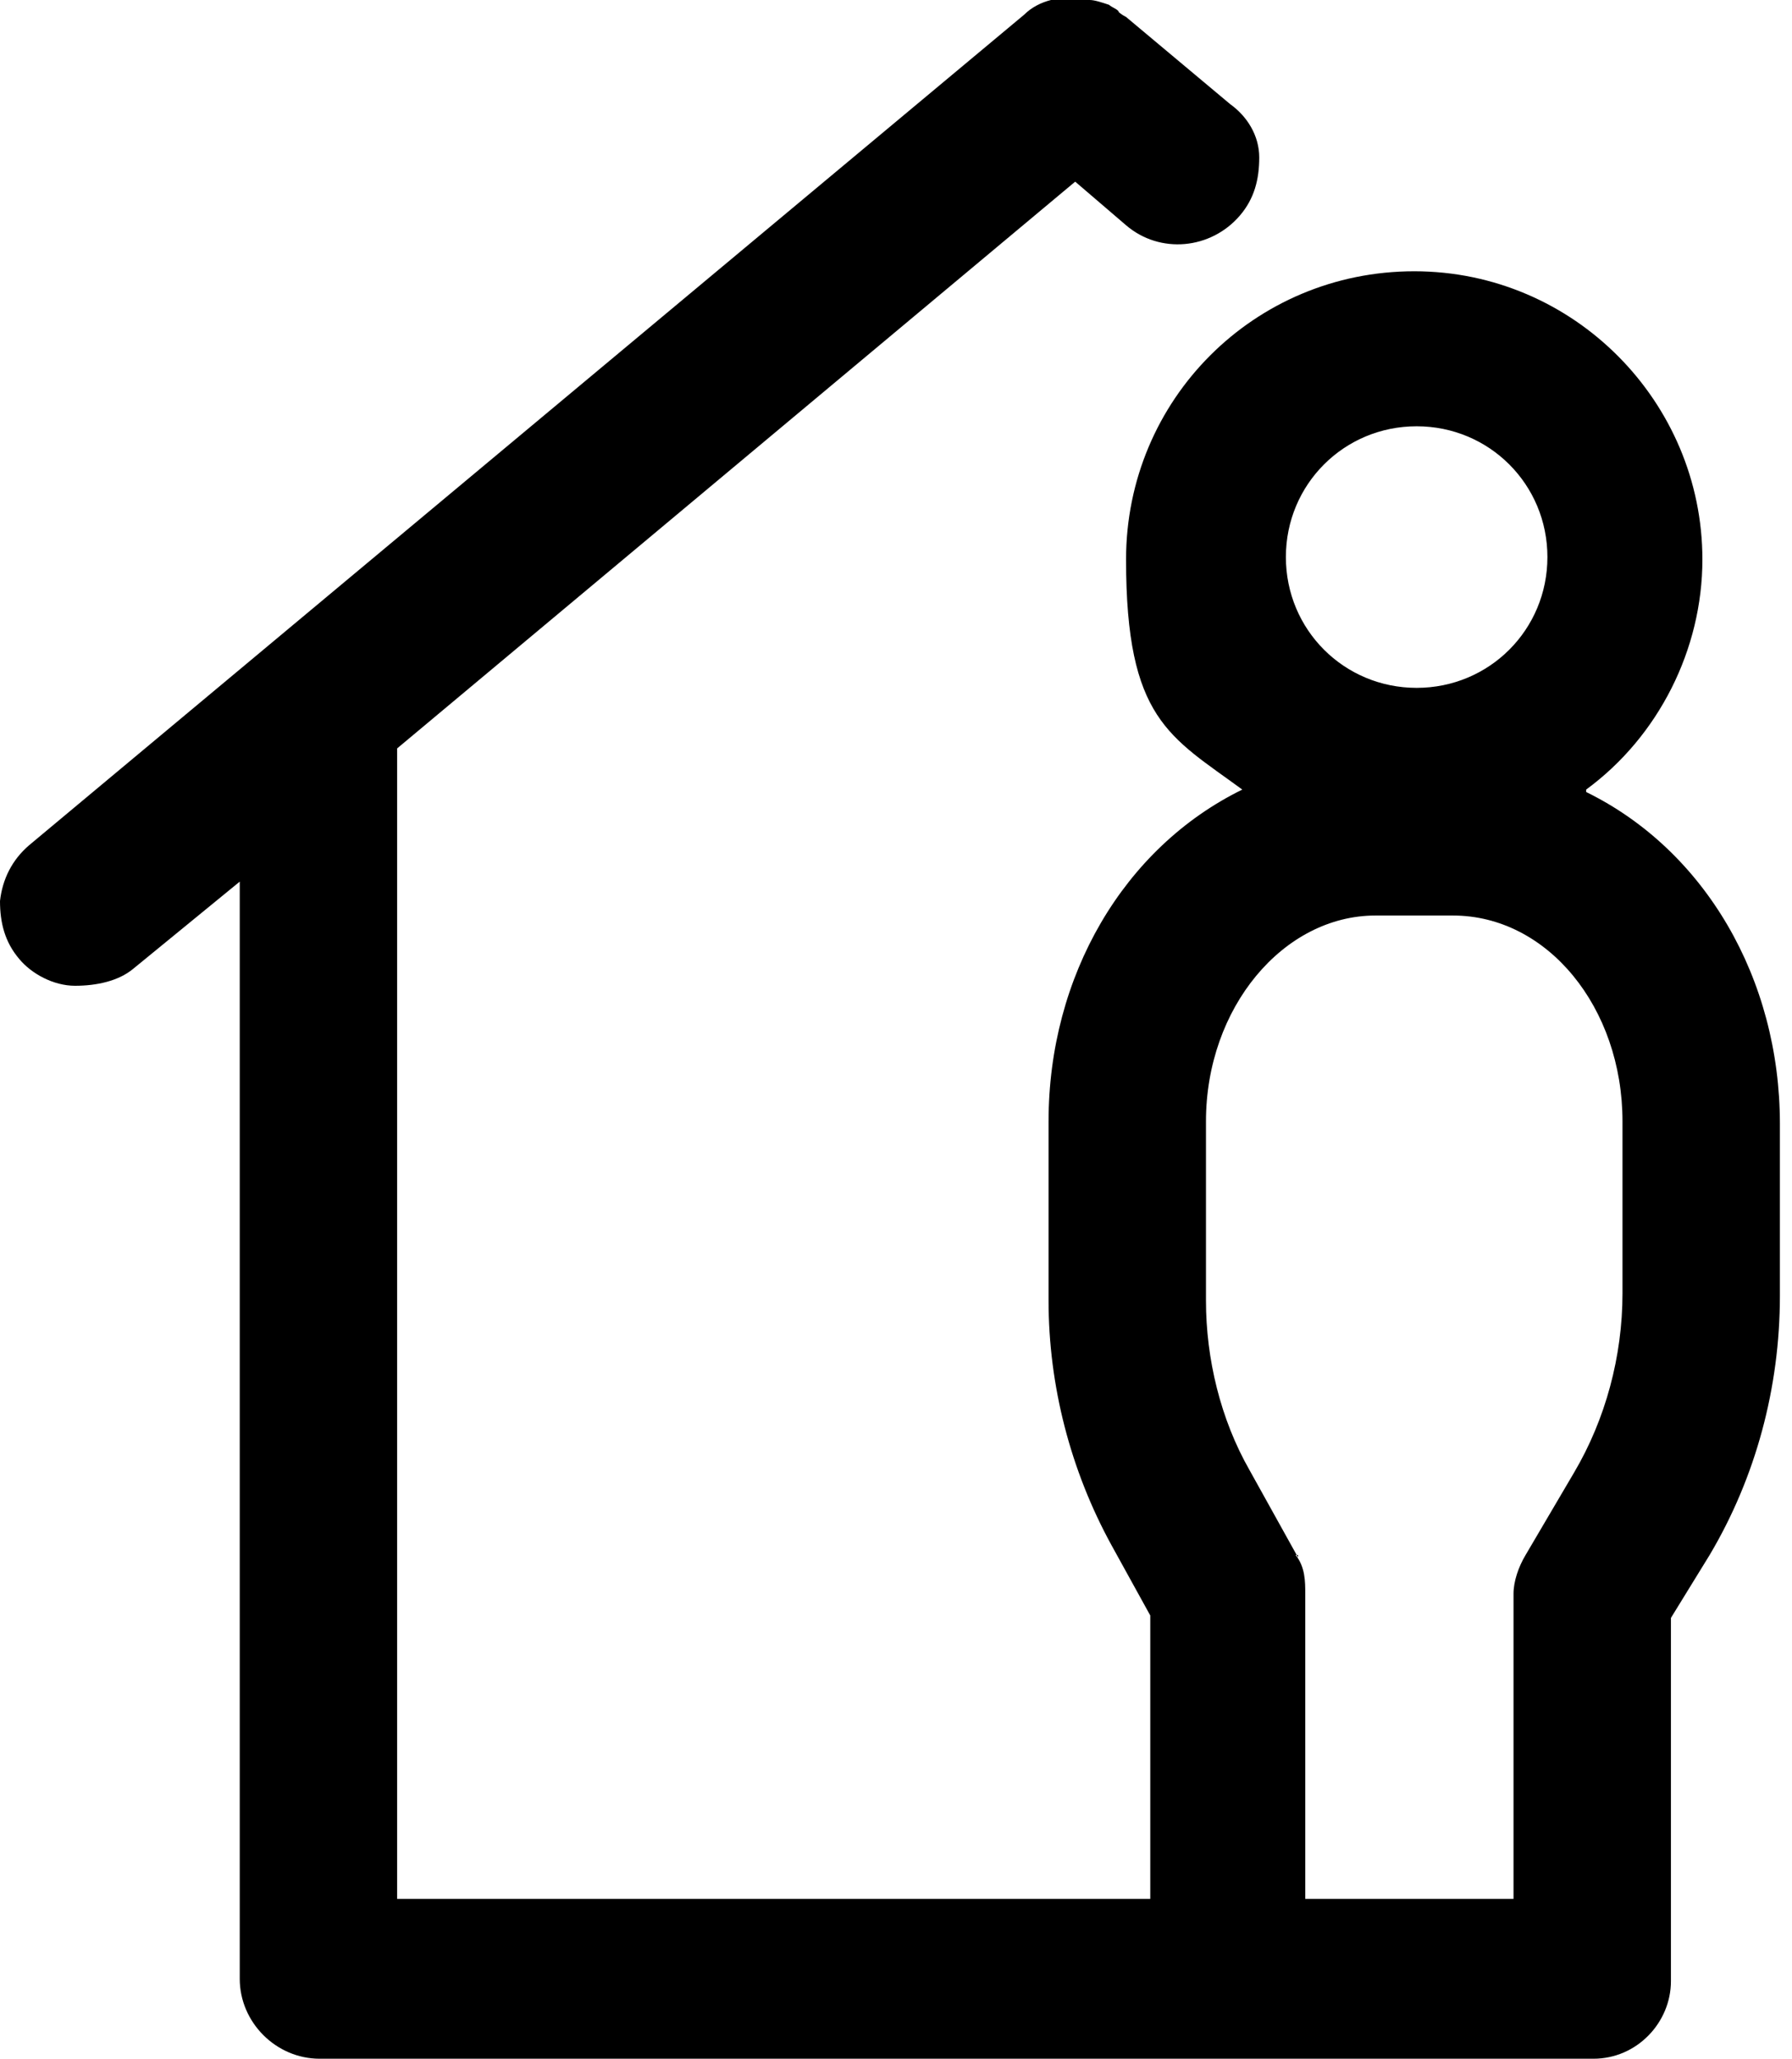
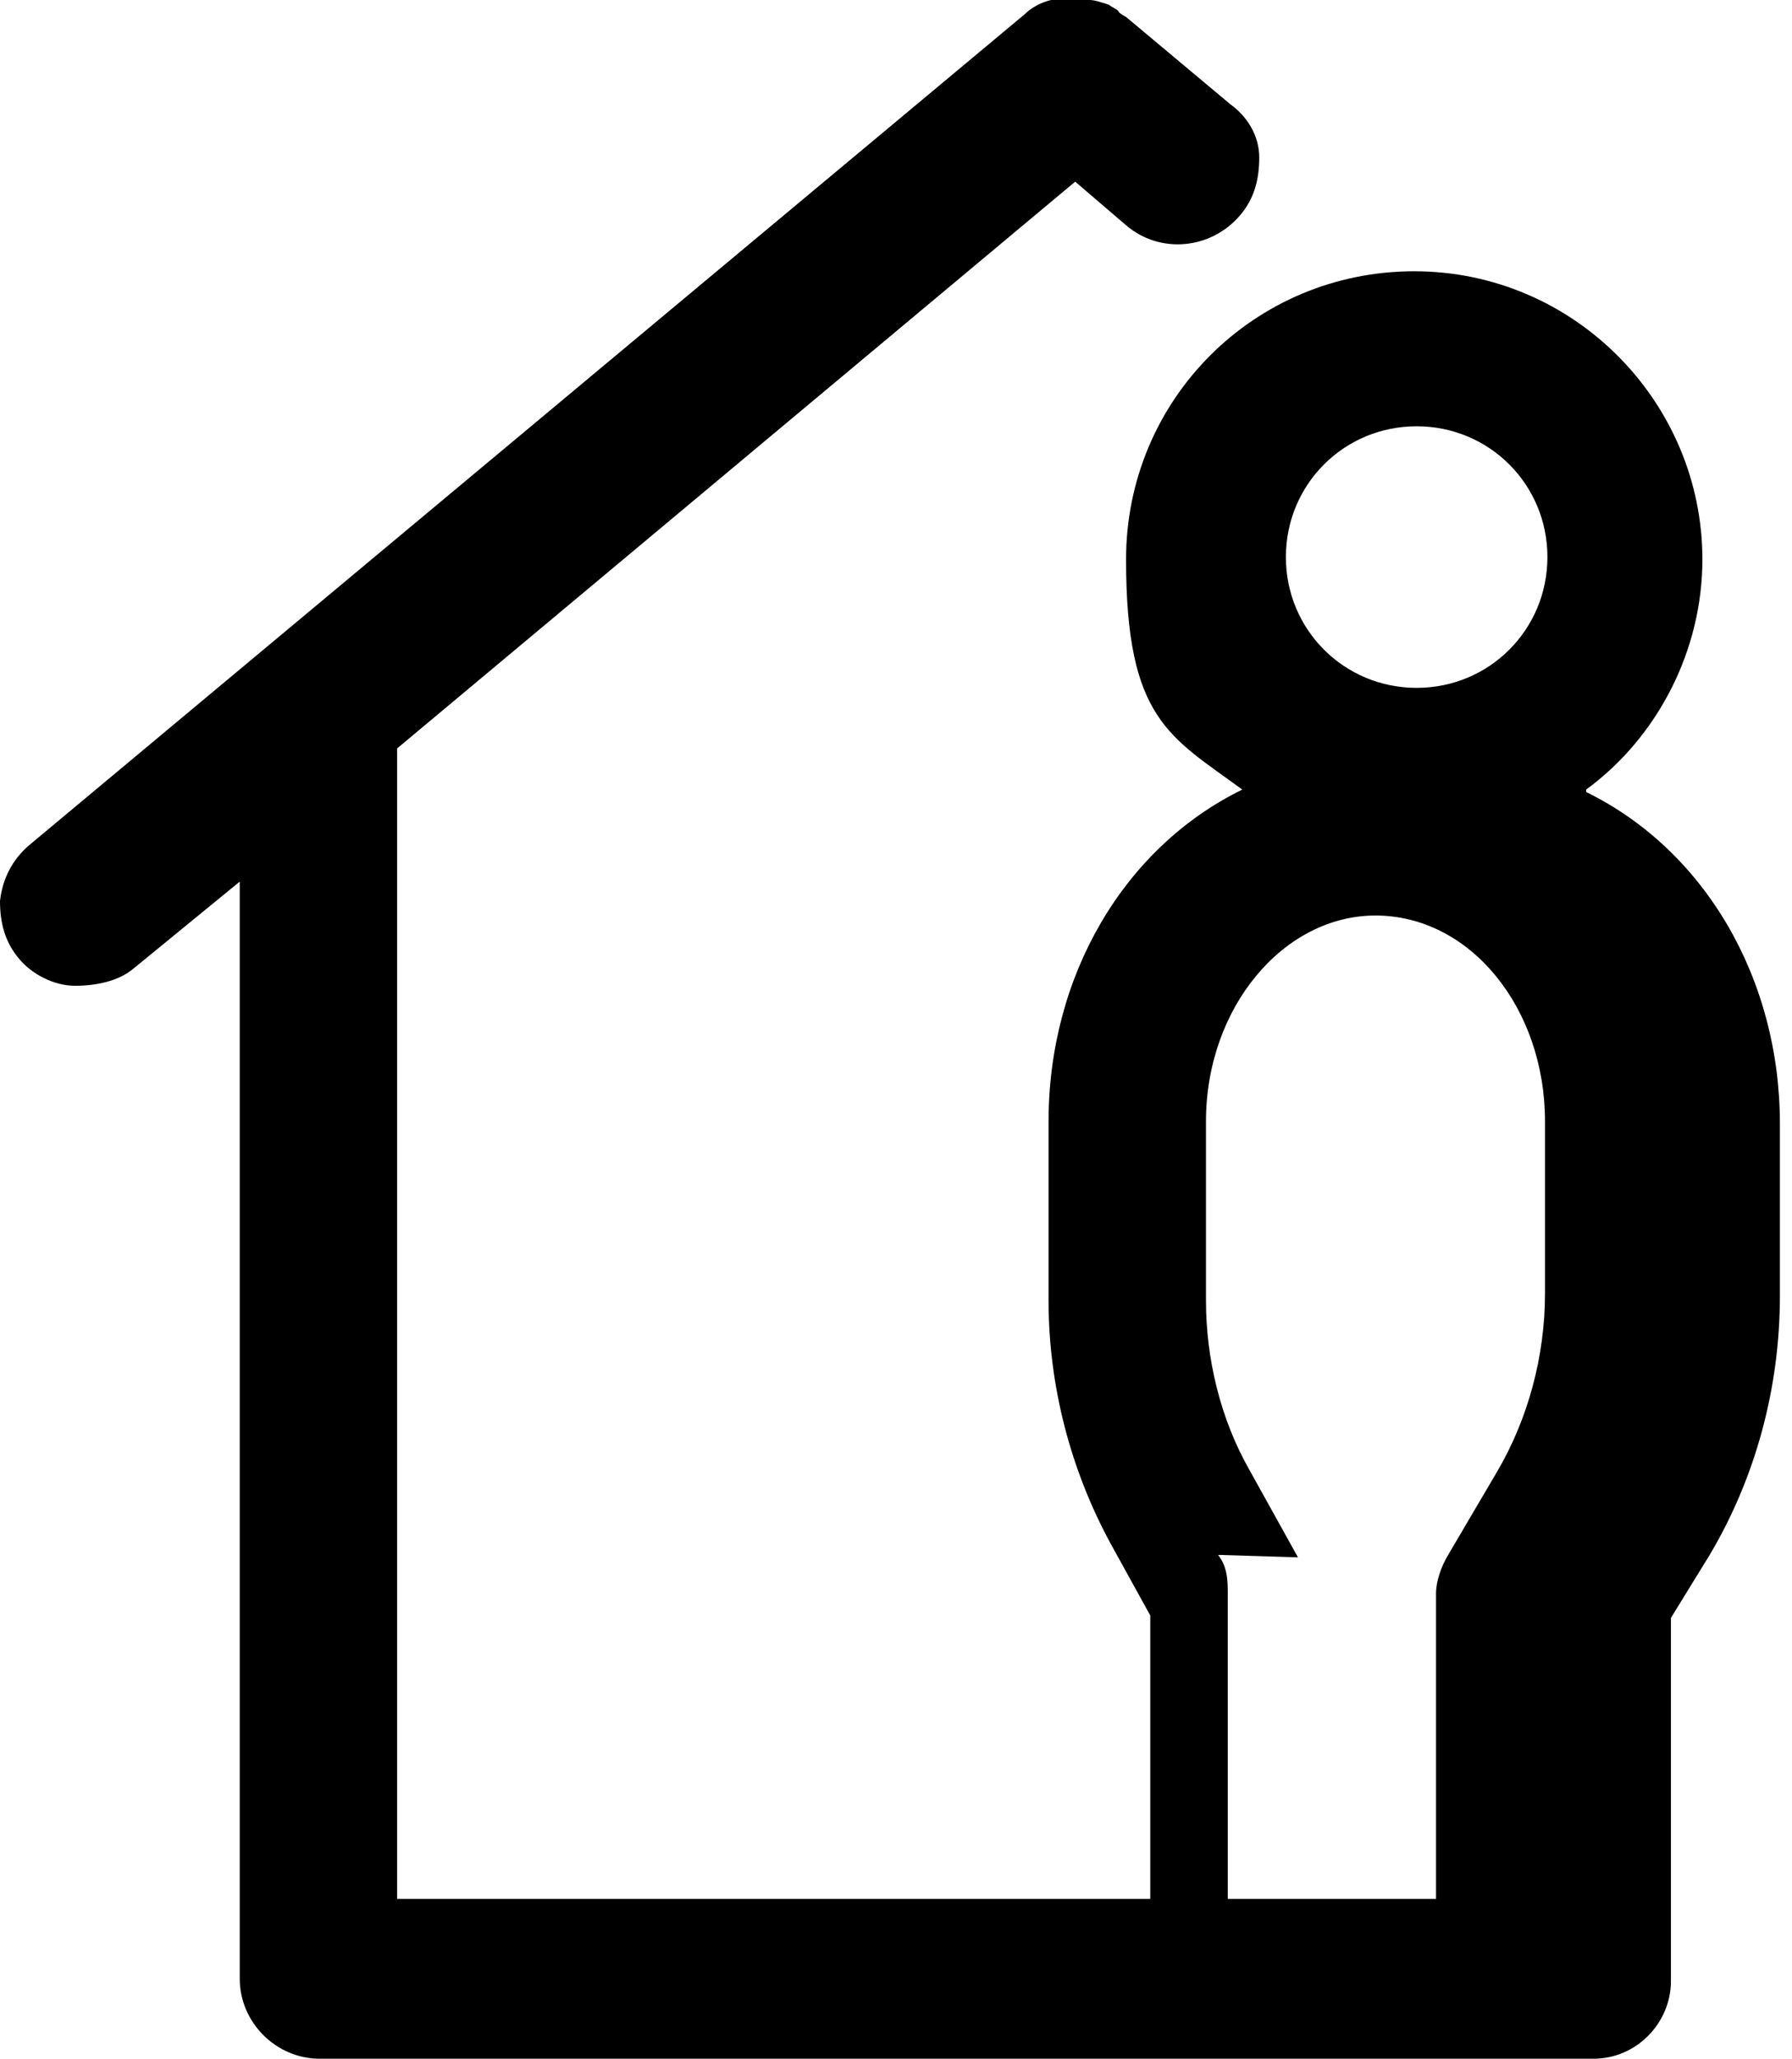
<svg xmlns="http://www.w3.org/2000/svg" fill="none" viewBox="0 0 74 85">
-   <path fill="#000" d="M65.5 32.6c3-2.2 4.8-5.8 4.8-9.5 0-6.5-5.3-11.9-11.9-11.9s-11.9 5.3-11.9 11.9 1.8 7.3 4.8 9.5c-4.9 2.4-8 7.7-8 13.7v7.4c0 3.5.9 7 2.6 10.1l1.6 2.9v11.7H16.4V30.9l28-23.4 2.1 1.8c1.4 1.2 3.5 1 4.7-.4.6-.7.8-1.5.8-2.4s-.5-1.7-1.2-2.2L46.5.7c-.2-.1-.3-.2-.3-.2 0-.1-.3-.2-.4-.3-.3-.1-.6-.2-.8-.2h-1.6c-.4.1-.8.3-1.1.6L1.2 34.9c-.7.6-1.1 1.4-1.2 2.3 0 .9.2 1.7.8 2.4.5.6 1.4 1.1 2.3 1.1s1.8-.2 2.4-.7l4.4-3.6v45.3c0 1.8 1.5 3.3 3.3 3.3h52.6c1.8 0 3.2-1.5 3.2-3.2v-15l1.6-2.6c1.9-3.2 2.9-6.9 2.9-10.7v-7.1c0-6-3.1-11.3-8-13.7zM53.6 64.3l-2-3.6c-1.2-2.1-1.8-4.6-1.8-7v-7.4c0-4.7 3.2-8.5 7-8.5H60c3.9 0 7 3.8 7 8.5v7.1c0 2.6-.7 5.2-2 7.4l-2 3.4c-.3.5-.5 1.1-.5 1.6v12.6h-8.6V65.8c0-.5 0-1.1-.4-1.6h.1zm4.9-35.9c-3 0-5.4-2.4-5.4-5.4s2.4-5.4 5.4-5.4 5.4 2.4 5.4 5.4-2.4 5.4-5.4 5.4" />
+   <path fill="#000" d="M65.5 32.6c3-2.2 4.8-5.8 4.8-9.5 0-6.5-5.3-11.9-11.9-11.9s-11.9 5.3-11.9 11.9 1.8 7.3 4.8 9.5c-4.9 2.4-8 7.7-8 13.7v7.4c0 3.5.9 7 2.6 10.1l1.6 2.9v11.7H16.4V30.9l28-23.4 2.1 1.8c1.4 1.2 3.5 1 4.7-.4.6-.7.8-1.5.8-2.4s-.5-1.7-1.2-2.2L46.5.7c-.2-.1-.3-.2-.3-.2 0-.1-.3-.2-.4-.3-.3-.1-.6-.2-.8-.2h-1.6c-.4.1-.8.3-1.1.6L1.2 34.9c-.7.6-1.1 1.4-1.2 2.3 0 .9.2 1.7.8 2.4.5.6 1.4 1.1 2.3 1.1s1.8-.2 2.4-.7l4.4-3.6v45.3c0 1.8 1.5 3.3 3.3 3.3h52.6c1.8 0 3.2-1.5 3.2-3.2v-15l1.6-2.6c1.9-3.2 2.9-6.9 2.9-10.7v-7.1c0-6-3.1-11.3-8-13.7zM53.6 64.3l-2-3.6c-1.2-2.1-1.8-4.6-1.8-7v-7.4c0-4.7 3.2-8.5 7-8.5c3.9 0 7 3.8 7 8.5v7.1c0 2.6-.7 5.2-2 7.4l-2 3.4c-.3.5-.5 1.1-.5 1.6v12.6h-8.6V65.8c0-.5 0-1.1-.4-1.6h.1zm4.9-35.9c-3 0-5.4-2.4-5.4-5.4s2.4-5.4 5.4-5.4 5.4 2.4 5.4 5.4-2.4 5.4-5.4 5.4" />
</svg>